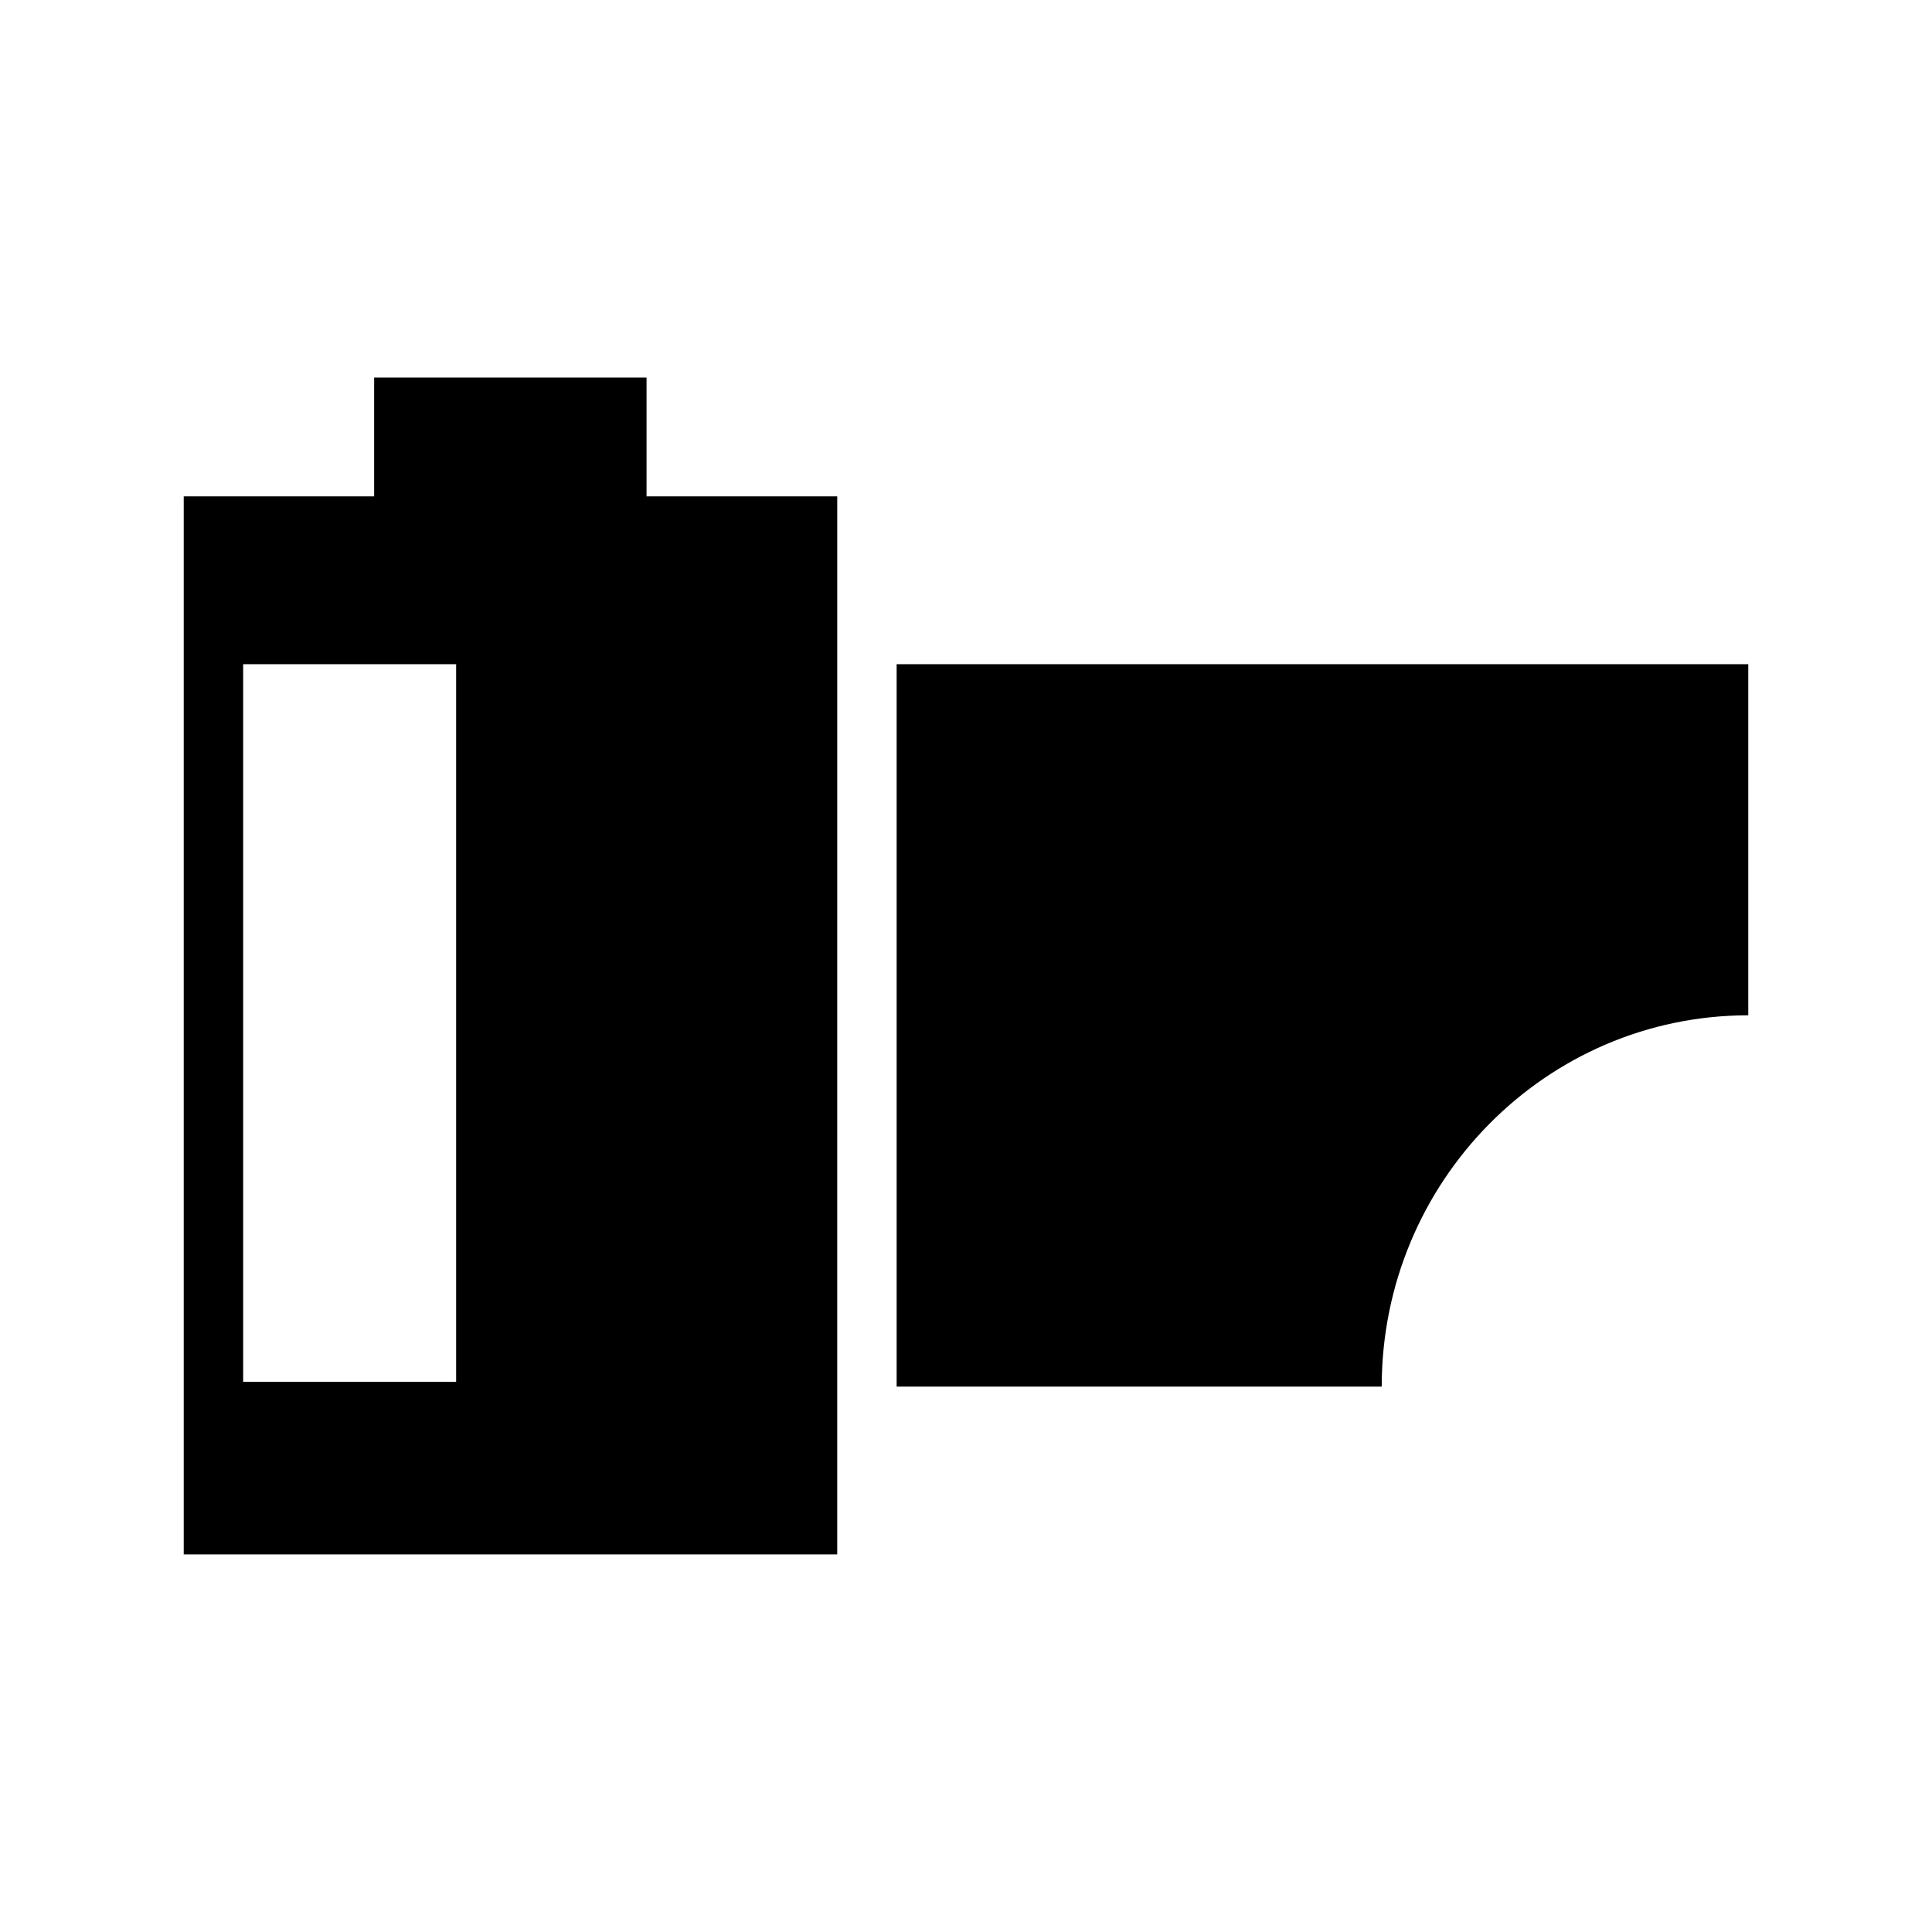
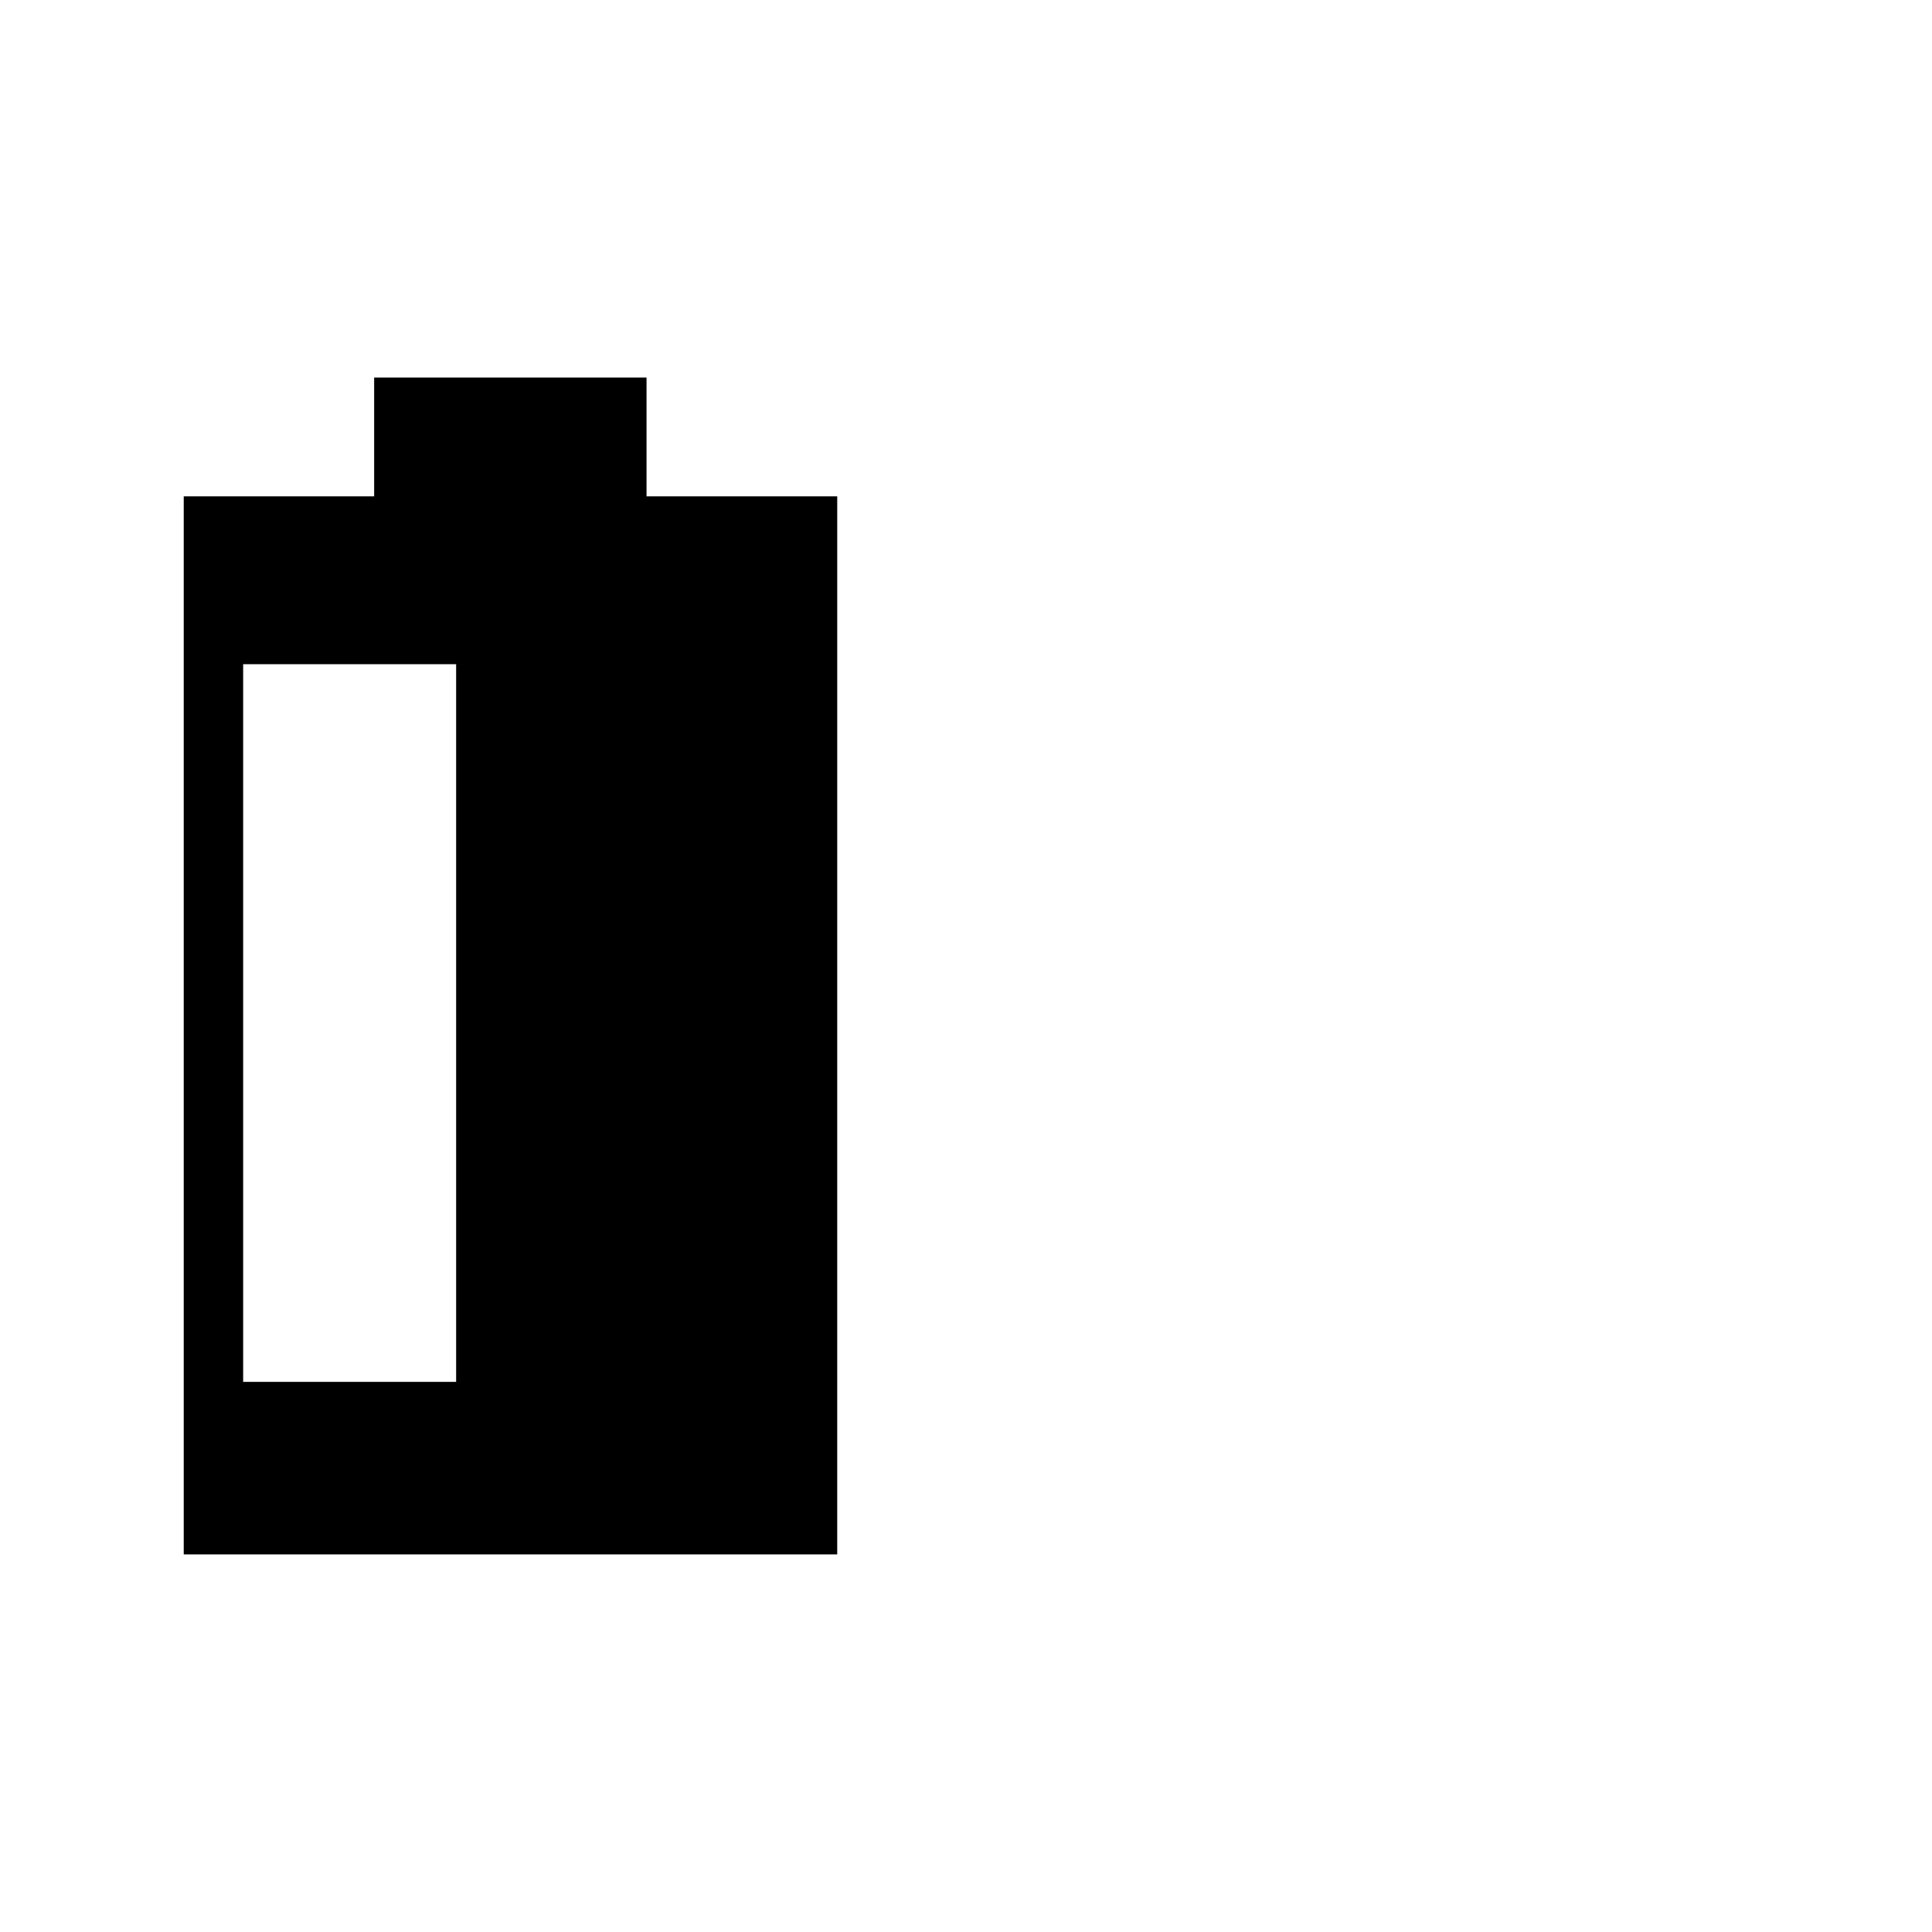
<svg xmlns="http://www.w3.org/2000/svg" fill="#000000" width="800px" height="800px" version="1.1" viewBox="144 144 512 512">
  <g>
    <path d="m315.34 275.54v-31.488h-72.188v31.488h-50.461v280.4h173.18l0.004-280.4zm-50.461 44.477v190.19h-56.441v-190.19z" />
-     <path d="m607.31 320.02v93.047c-53.609 0-97.141 44.082-97.141 98.398h-128.55v-191.45z" />
  </g>
</svg>